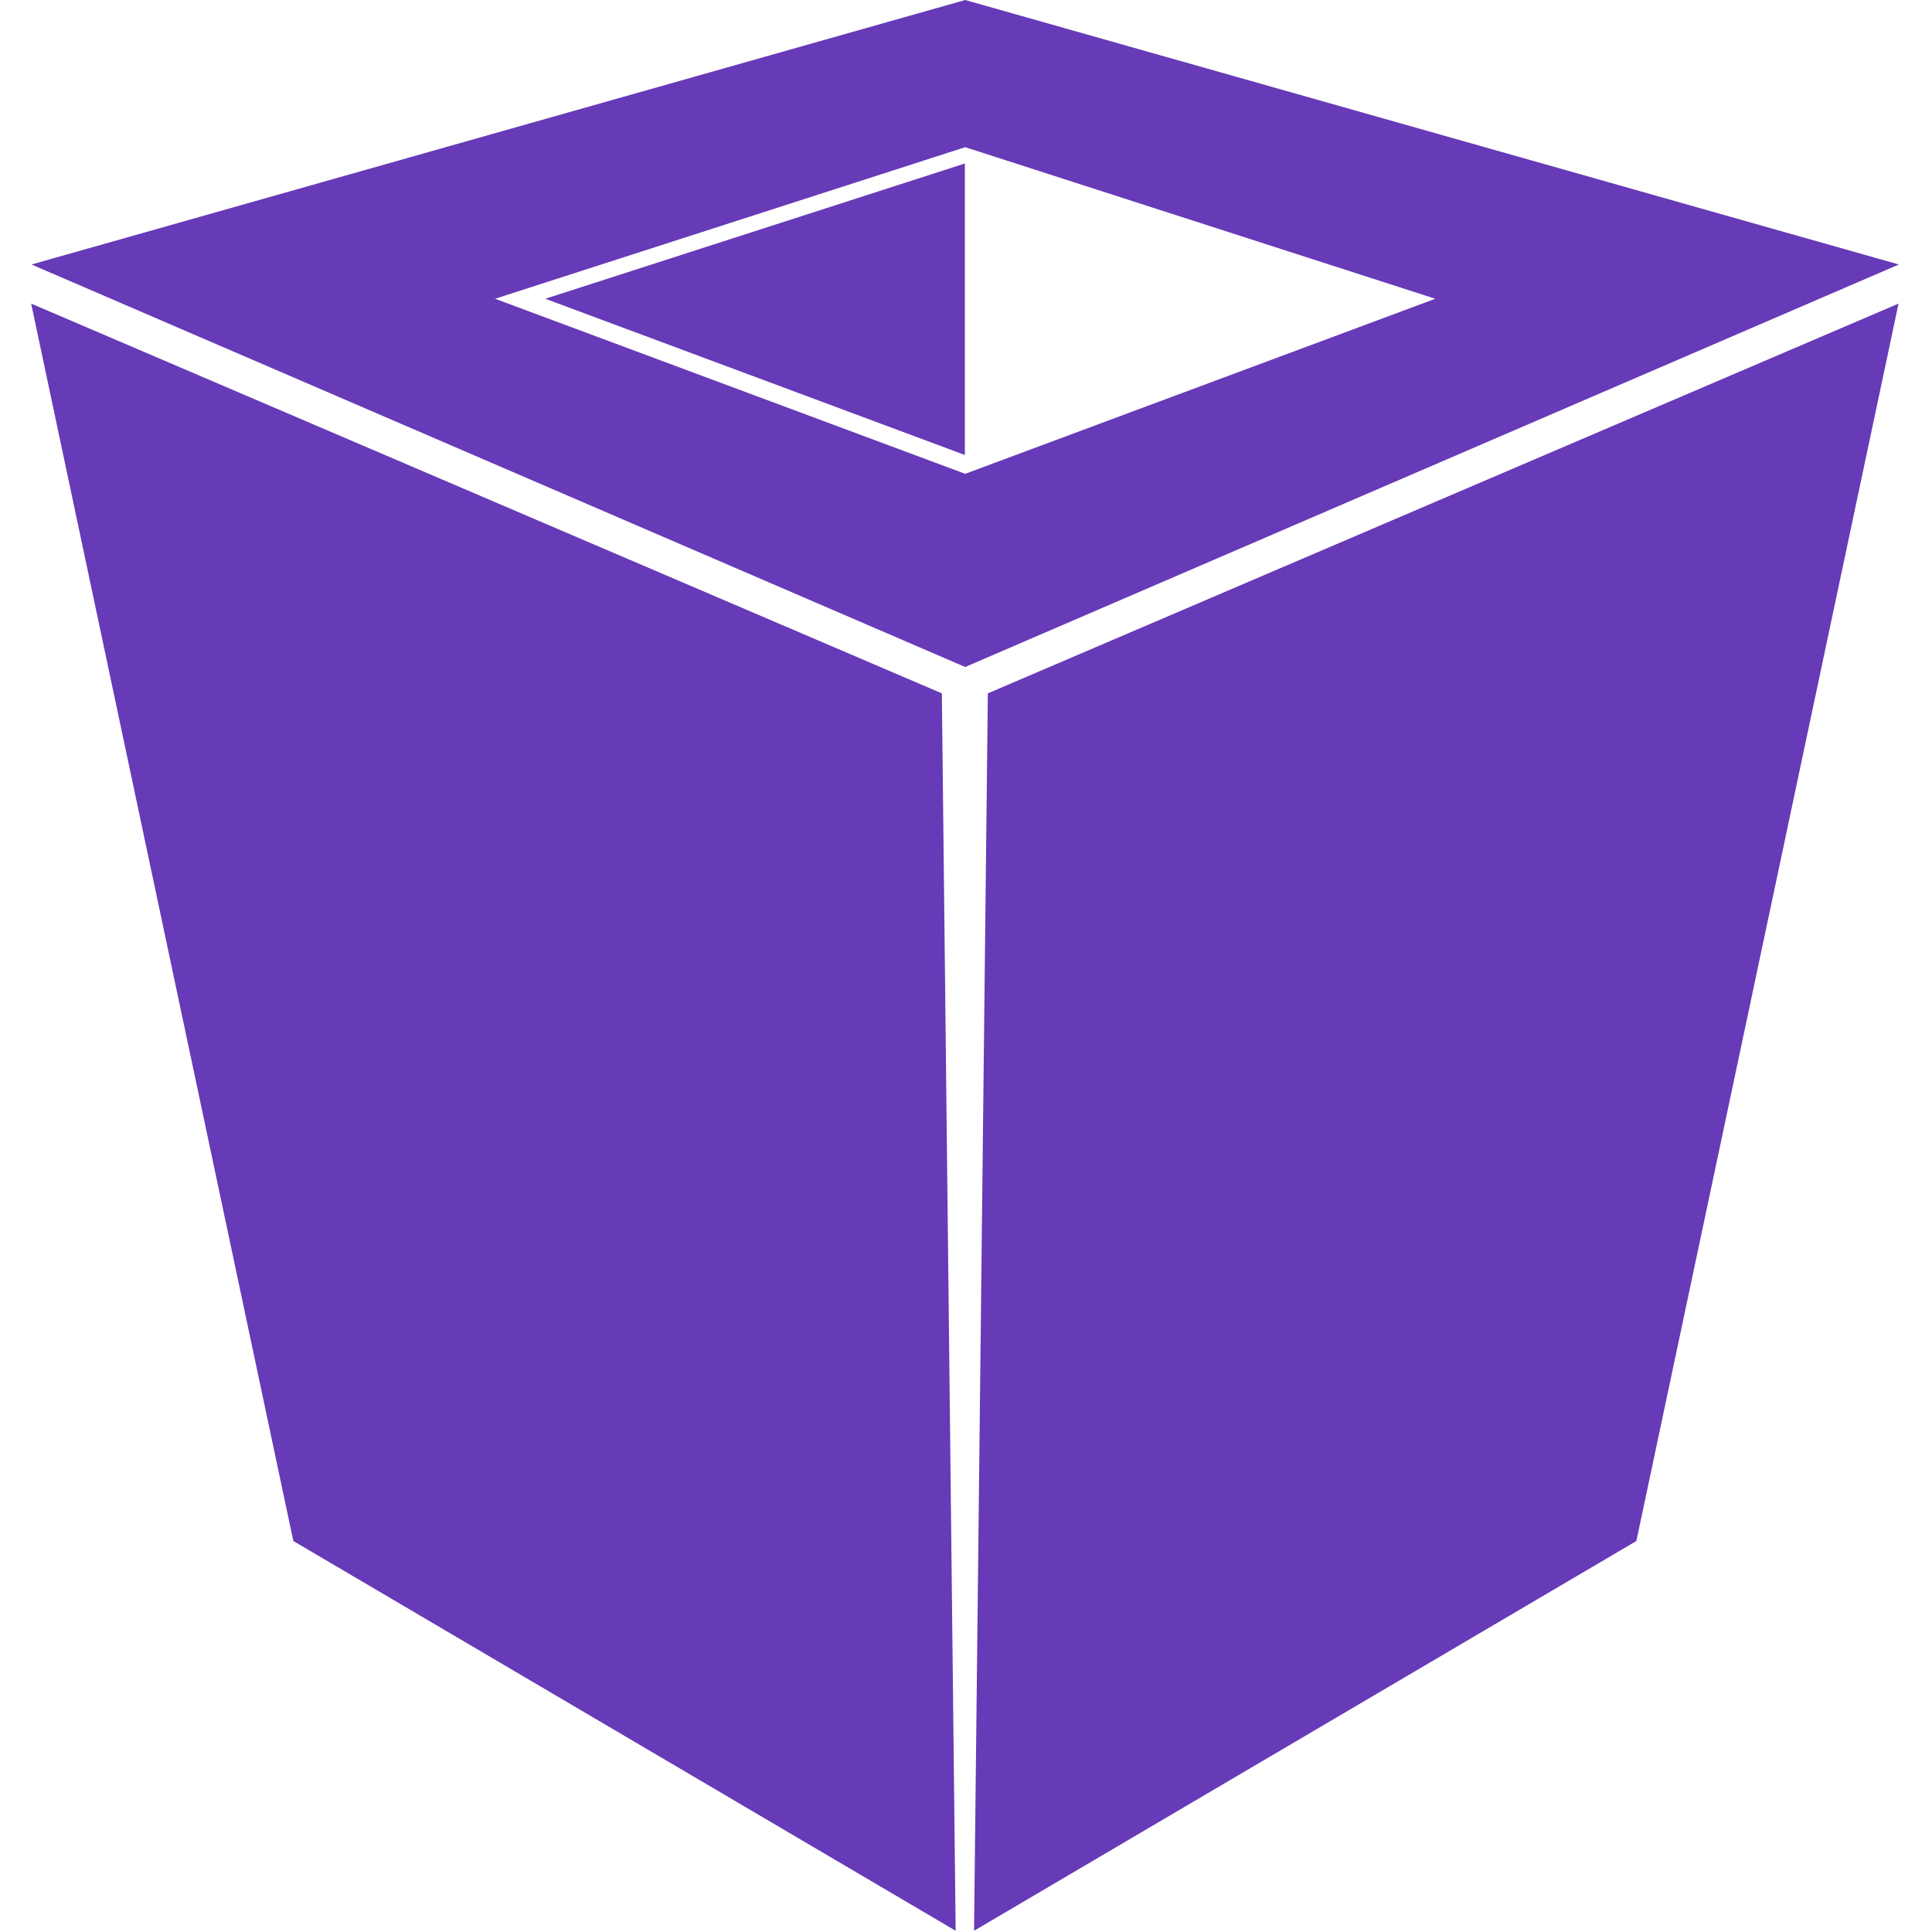
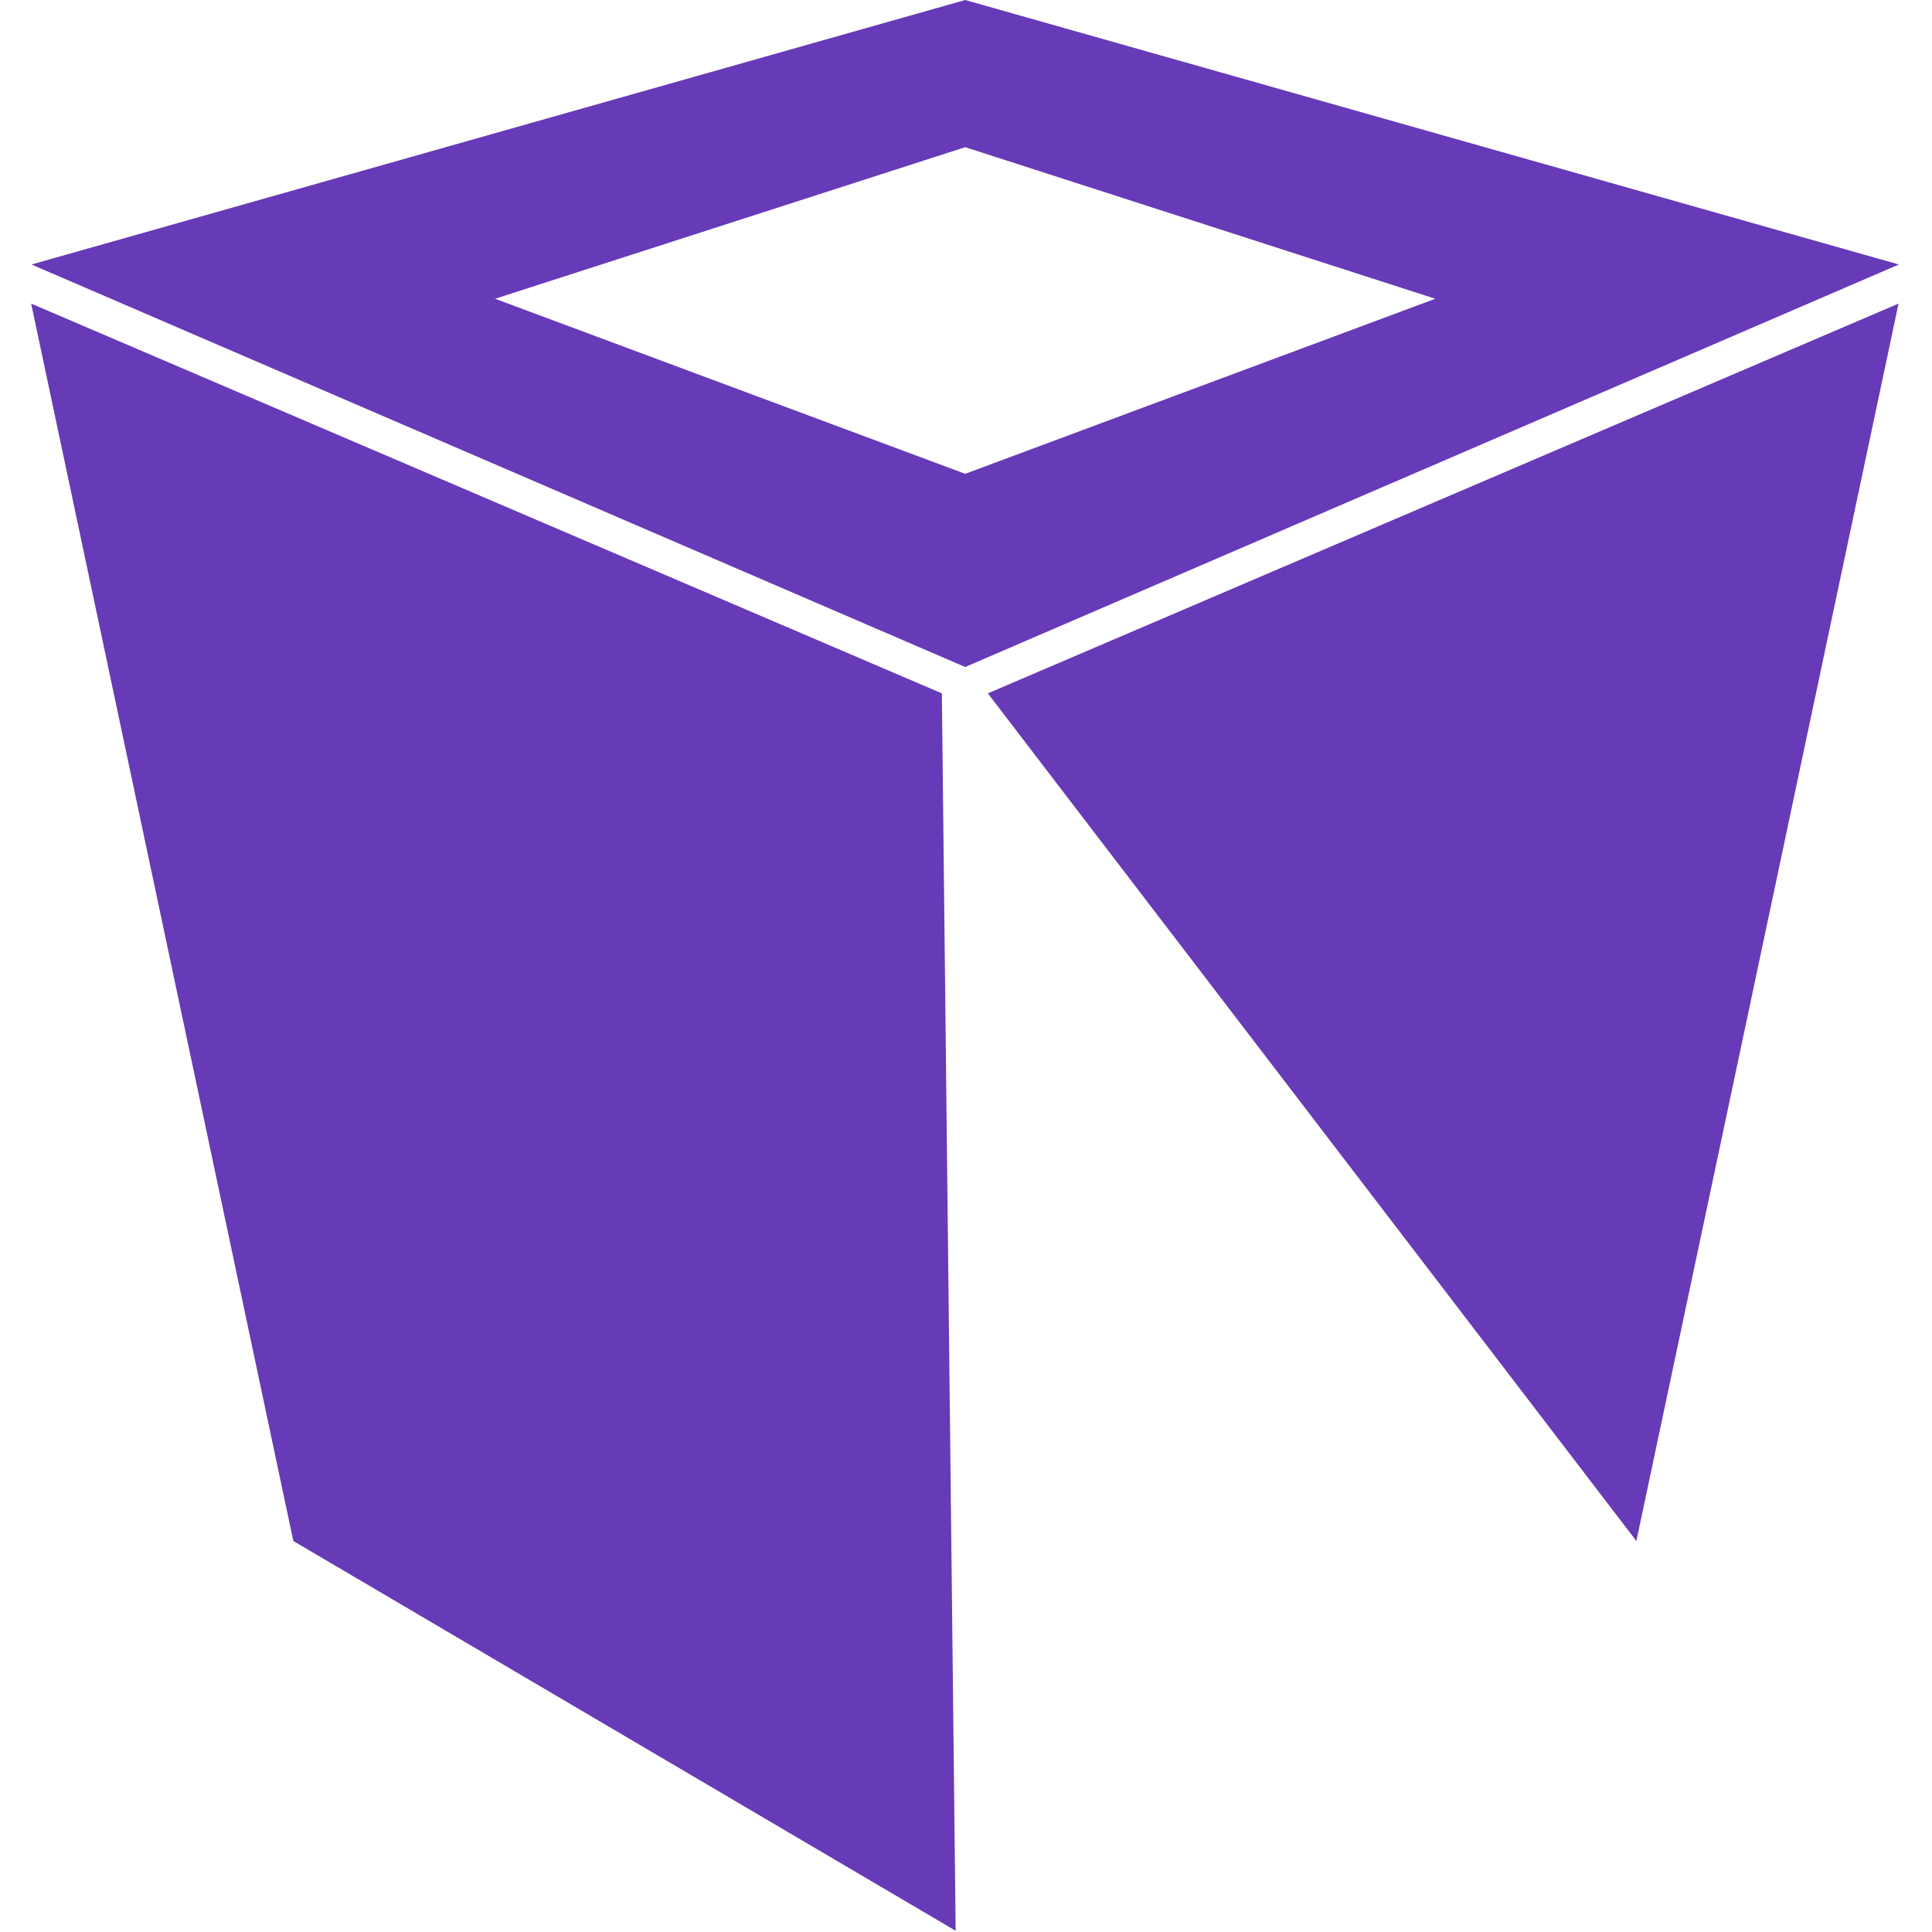
<svg xmlns="http://www.w3.org/2000/svg" width="100%" height="100%" viewBox="0 0 420 420" version="1.1" xml:space="preserve" style="fill-rule:evenodd;clip-rule:evenodd;stroke-linejoin:round;stroke-miterlimit:2;">
  <g id="Artboard1" transform="matrix(1.034,0,0,1,-3.21352e-15,0)">
    <rect x="0" y="0" width="406" height="419.73" style="fill:none;" />
    <g>
      <g transform="matrix(0.967,0,0,1,-195.551,-330.135)">
        <path d="M407,480.865L209,396.135L266,665.135L410,749.865L407,480.865Z" style="fill:#673ab7;" />
      </g>
      <g transform="matrix(0.967,0,0,1,-195.551,-330.135)">
-         <path d="M417,480.865L615,396.135L558,665.135L414,749.865L417,480.865Z" style="fill:#673ab7;" />
+         <path d="M417,480.865L615,396.135L558,665.135L417,480.865Z" style="fill:#673ab7;" />
      </g>
      <g transform="matrix(0.967,0,0,1,3.10862e-15,0)">
        <path d="M209.85,0L412.85,57.5L209.85,145L6.85,57.5L209.85,0ZM209.85,31.996L312.062,64.947L209.85,103.004L107.638,64.947L209.85,31.996Z" style="fill:#673ab7;" />
      </g>
      <g transform="matrix(0.967,0,0,1,-195.551,-330.135)">
-         <path d="M412,365.677L412,429.044L320.788,395.083L412,365.677Z" style="fill:#673ab7;" />
-       </g>
+         </g>
    </g>
  </g>
</svg>